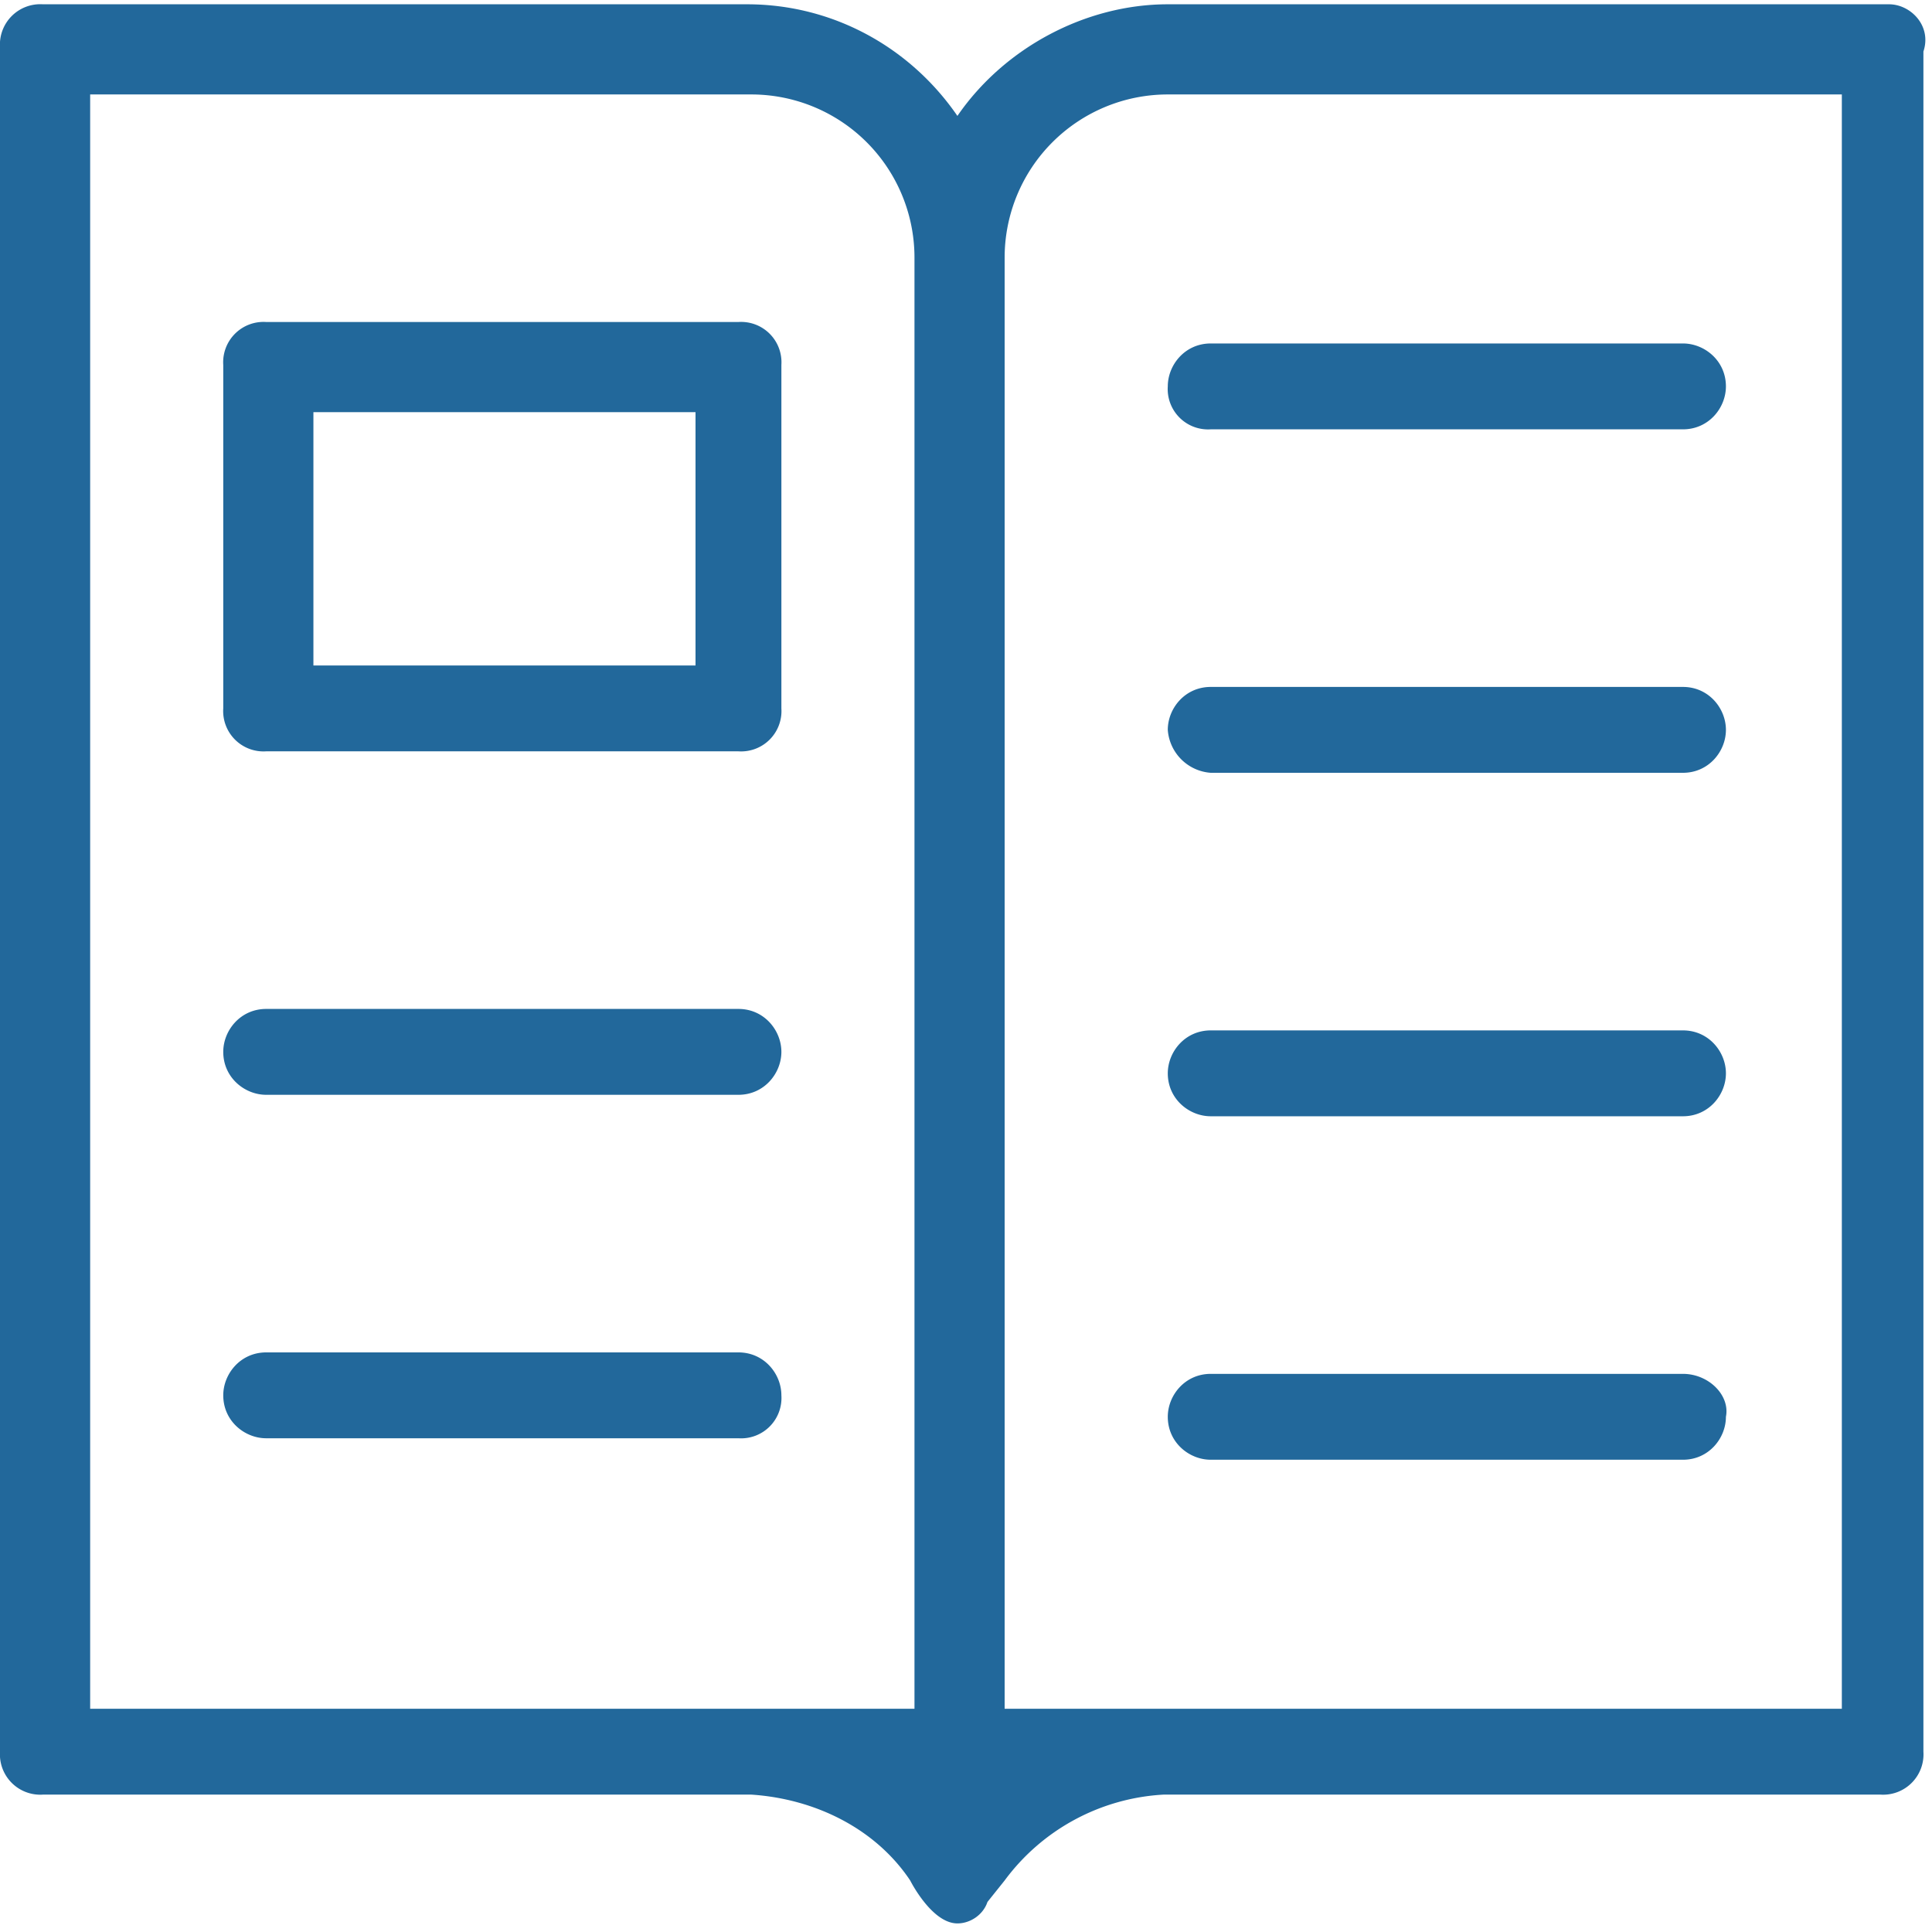
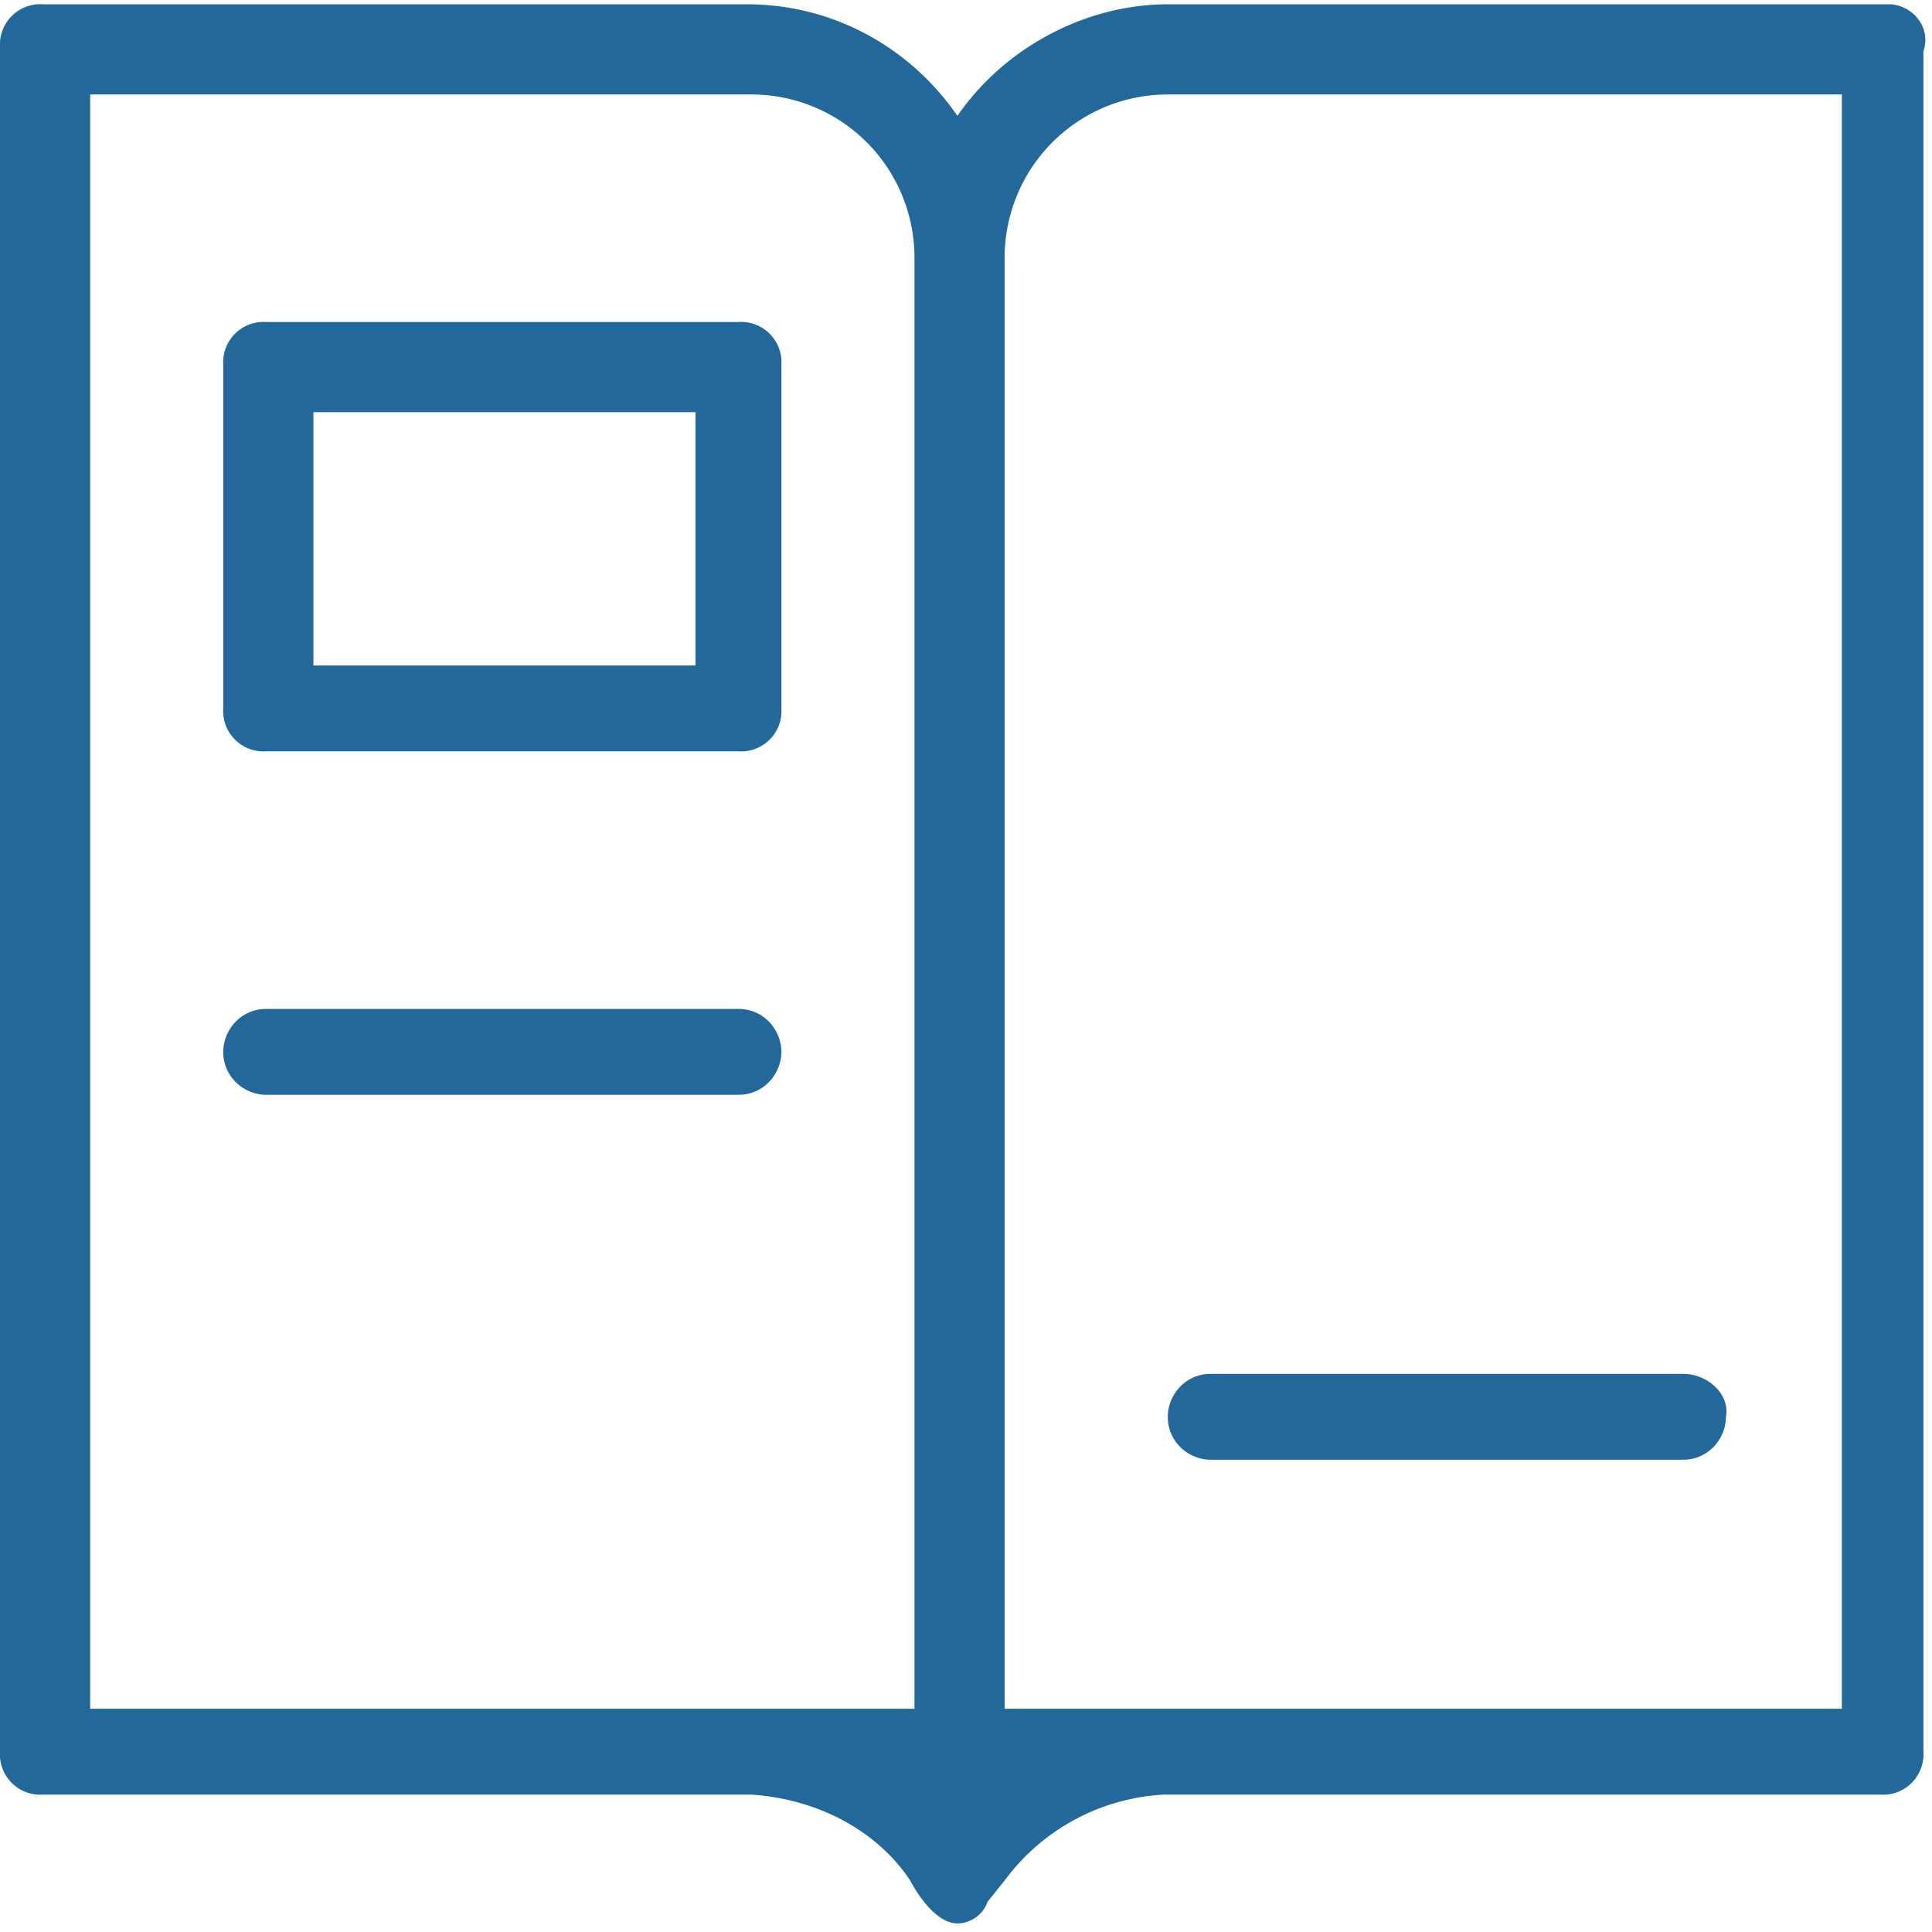
<svg xmlns="http://www.w3.org/2000/svg" viewBox="0 0 45 45" fill="#22689b">
  <path d="M44 .1H27.2c-1.9 0-3.8 1-4.9 2.6C21.2 1.1 19.4.1 17.4.1H1a.94.94 0 0 0-1 1v39.7a.94.94 0 0 0 1 1h16.5c1.5.1 2.9.8 3.7 2 0 0 .5 1 1.1 1 .3 0 .6-.2.7-.5l.4-.5a4.94 4.94 0 0 1 3.7-2h16.7a.94.94 0 0 0 1-1V1.2C45 .6 44.5.1 44 .1zM2.1 39.8V2.2h15.4A3.8 3.8 0 0 1 21.3 6v33.8H2.1zm40.8 0H23.4V6a3.8 3.8 0 0 1 3.8-3.8h15.7v37.6zM17.2 7.5h-11a.94.94 0 0 0-1 1v8a.94.94 0 0 0 1 1h11a.94.94 0 0 0 1-1v-8a.94.94 0 0 0-1-1zm-1.1 8H7.3V9.6h8.9v5.9zm1.1 8h-11c-.6 0-1 .5-1 1 0 .6.5 1 1 1h11c.6 0 1-.5 1-1s-.4-1-1-1zm22 8.5h-11c-.6 0-1 .5-1 1 0 .6.5 1 1 1h11c.6 0 1-.5 1-1 .1-.5-.4-1-1-1z" />
-   <path d="M39.2 24h-11c-.6 0-1 .5-1 1 0 .6.5 1 1 1h11c.6 0 1-.5 1-1s-.4-1-1-1zm0-8h-11c-.6 0-1 .5-1 1a1.08 1.08 0 0 0 1 1h11c.6 0 1-.5 1-1s-.4-1-1-1zm-11-6h11c.6 0 1-.5 1-1 0-.6-.5-1-1-1h-11c-.6 0-1 .5-1 1a.94.94 0 0 0 1 1zm-11 21.5h-11c-.6 0-1 .5-1 1 0 .6.5 1 1 1h11a.94.94 0 0 0 1-1c0-.5-.4-1-1-1z" />
</svg>